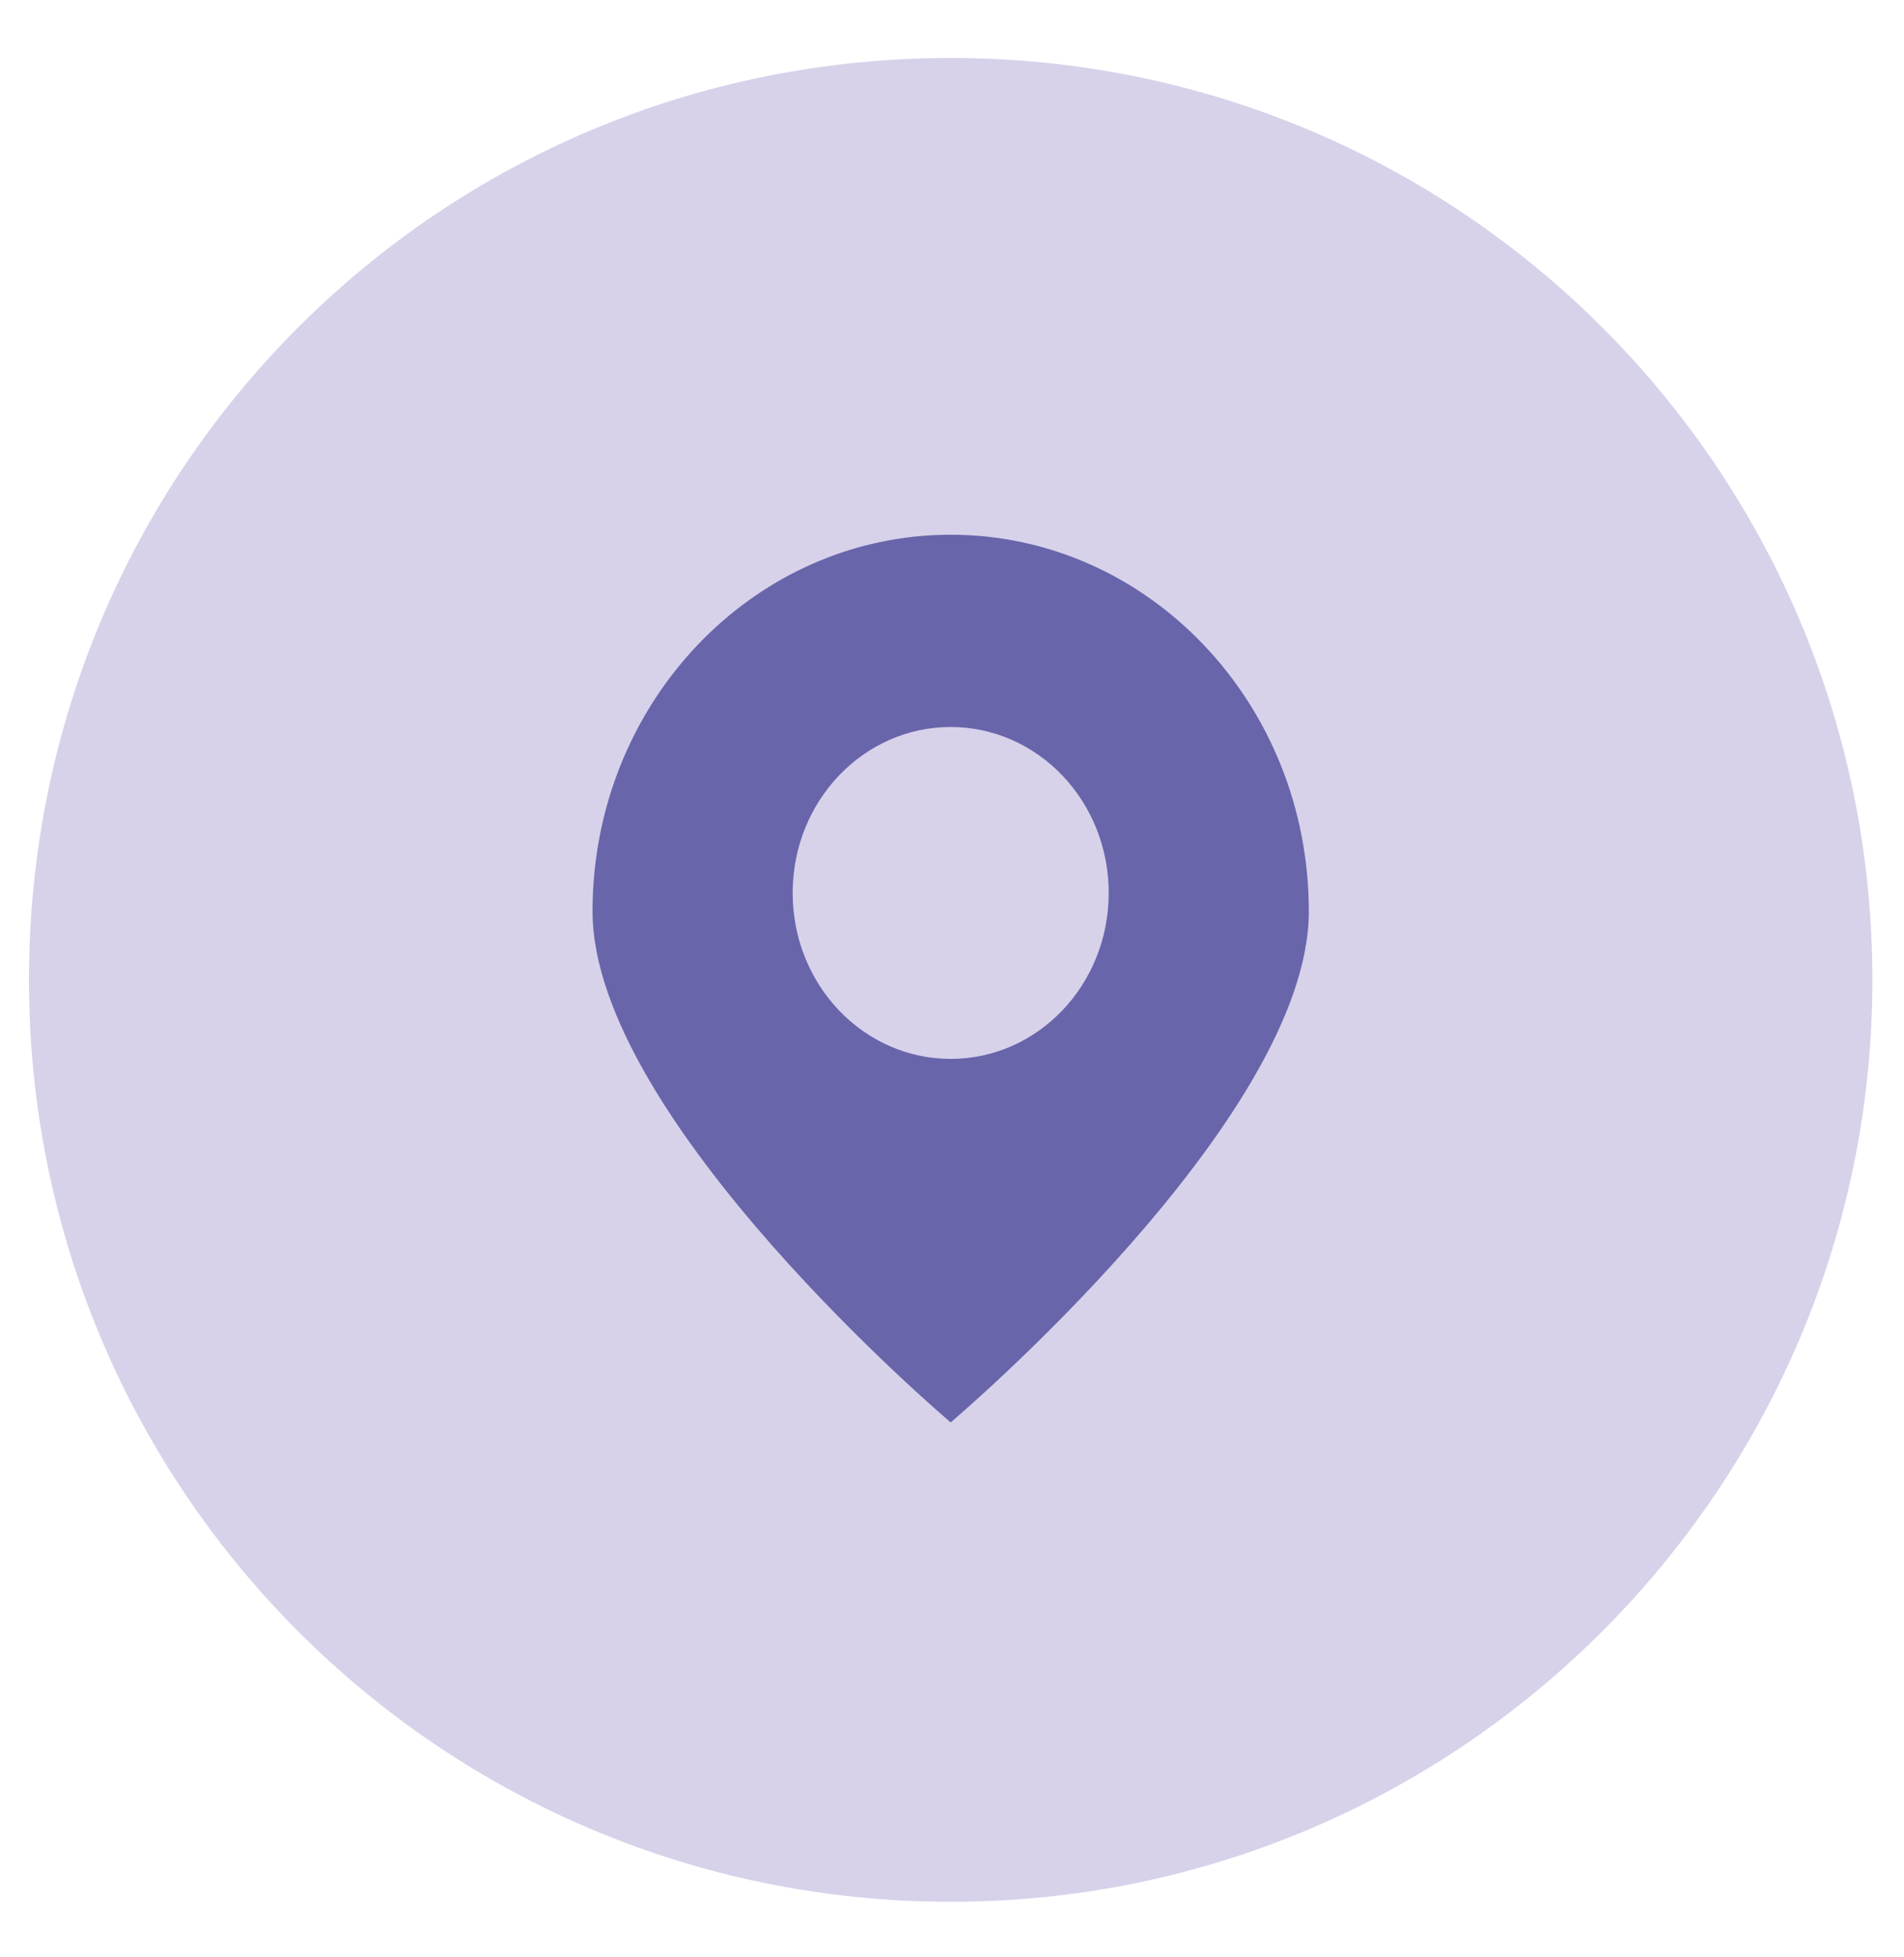
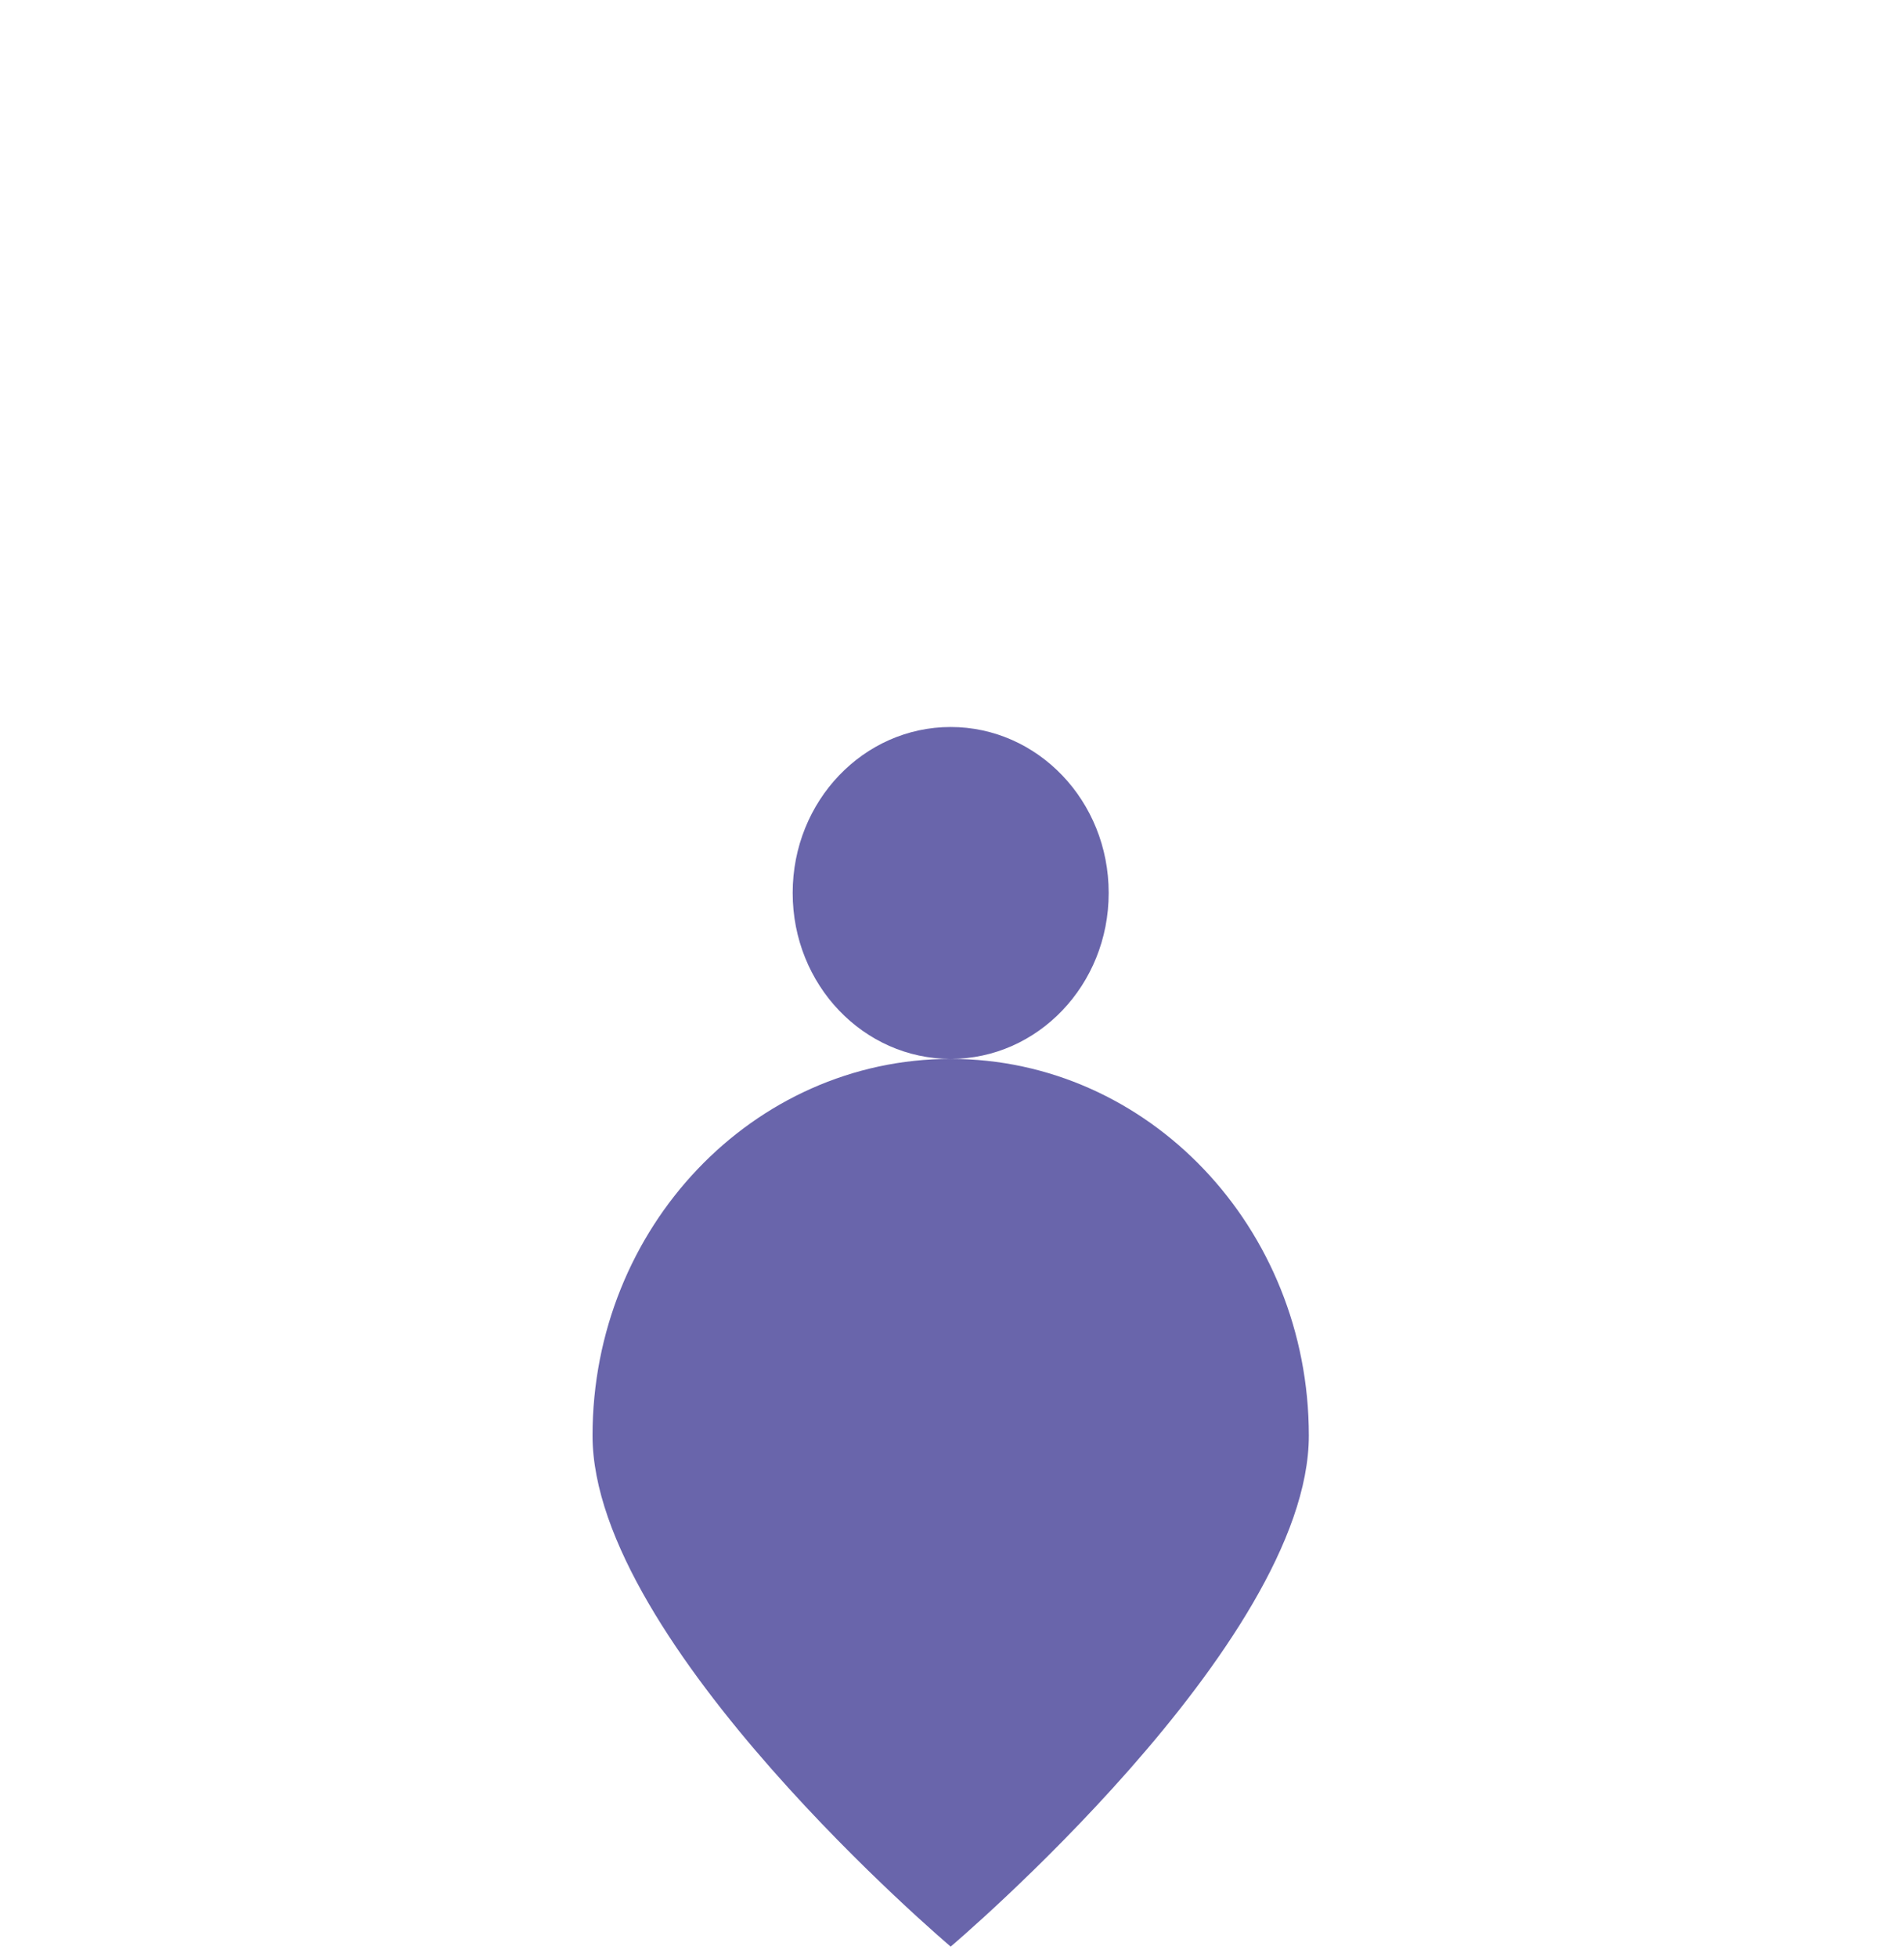
<svg xmlns="http://www.w3.org/2000/svg" version="1.1" viewBox="0 0 72.3 74.3">
  <defs>
    <style>
      .cls-1 {
        fill: #6965ab;
      }

      .cls-2 {
        fill: #d7d2ea;
      }
    </style>
  </defs>
  <g>
    <g id="Calque_1">
      <g>
-         <path class="cls-2" d="M36.1,72.2c19.3,0,35-15.7,35-35S55.5,2.2,36.1,2.2,1.1,17.8,1.1,37.2s15.7,35,35,35" />
-         <path class="cls-1" d="M36.1,40.2c-3.3,0-6-2.8-6-6.3s2.7-6.3,6-6.3,6,2.8,6,6.3-2.7,6.3-6,6.3M36.1,20.3c-7.5,0-13.6,6.4-13.6,14.3s13.6,19.4,13.6,19.4c0,0,13.6-11.5,13.6-19.4s-6.1-14.3-13.6-14.3" />
+         <path class="cls-1" d="M36.1,40.2c-3.3,0-6-2.8-6-6.3s2.7-6.3,6-6.3,6,2.8,6,6.3-2.7,6.3-6,6.3c-7.5,0-13.6,6.4-13.6,14.3s13.6,19.4,13.6,19.4c0,0,13.6-11.5,13.6-19.4s-6.1-14.3-13.6-14.3" />
      </g>
    </g>
  </g>
</svg>